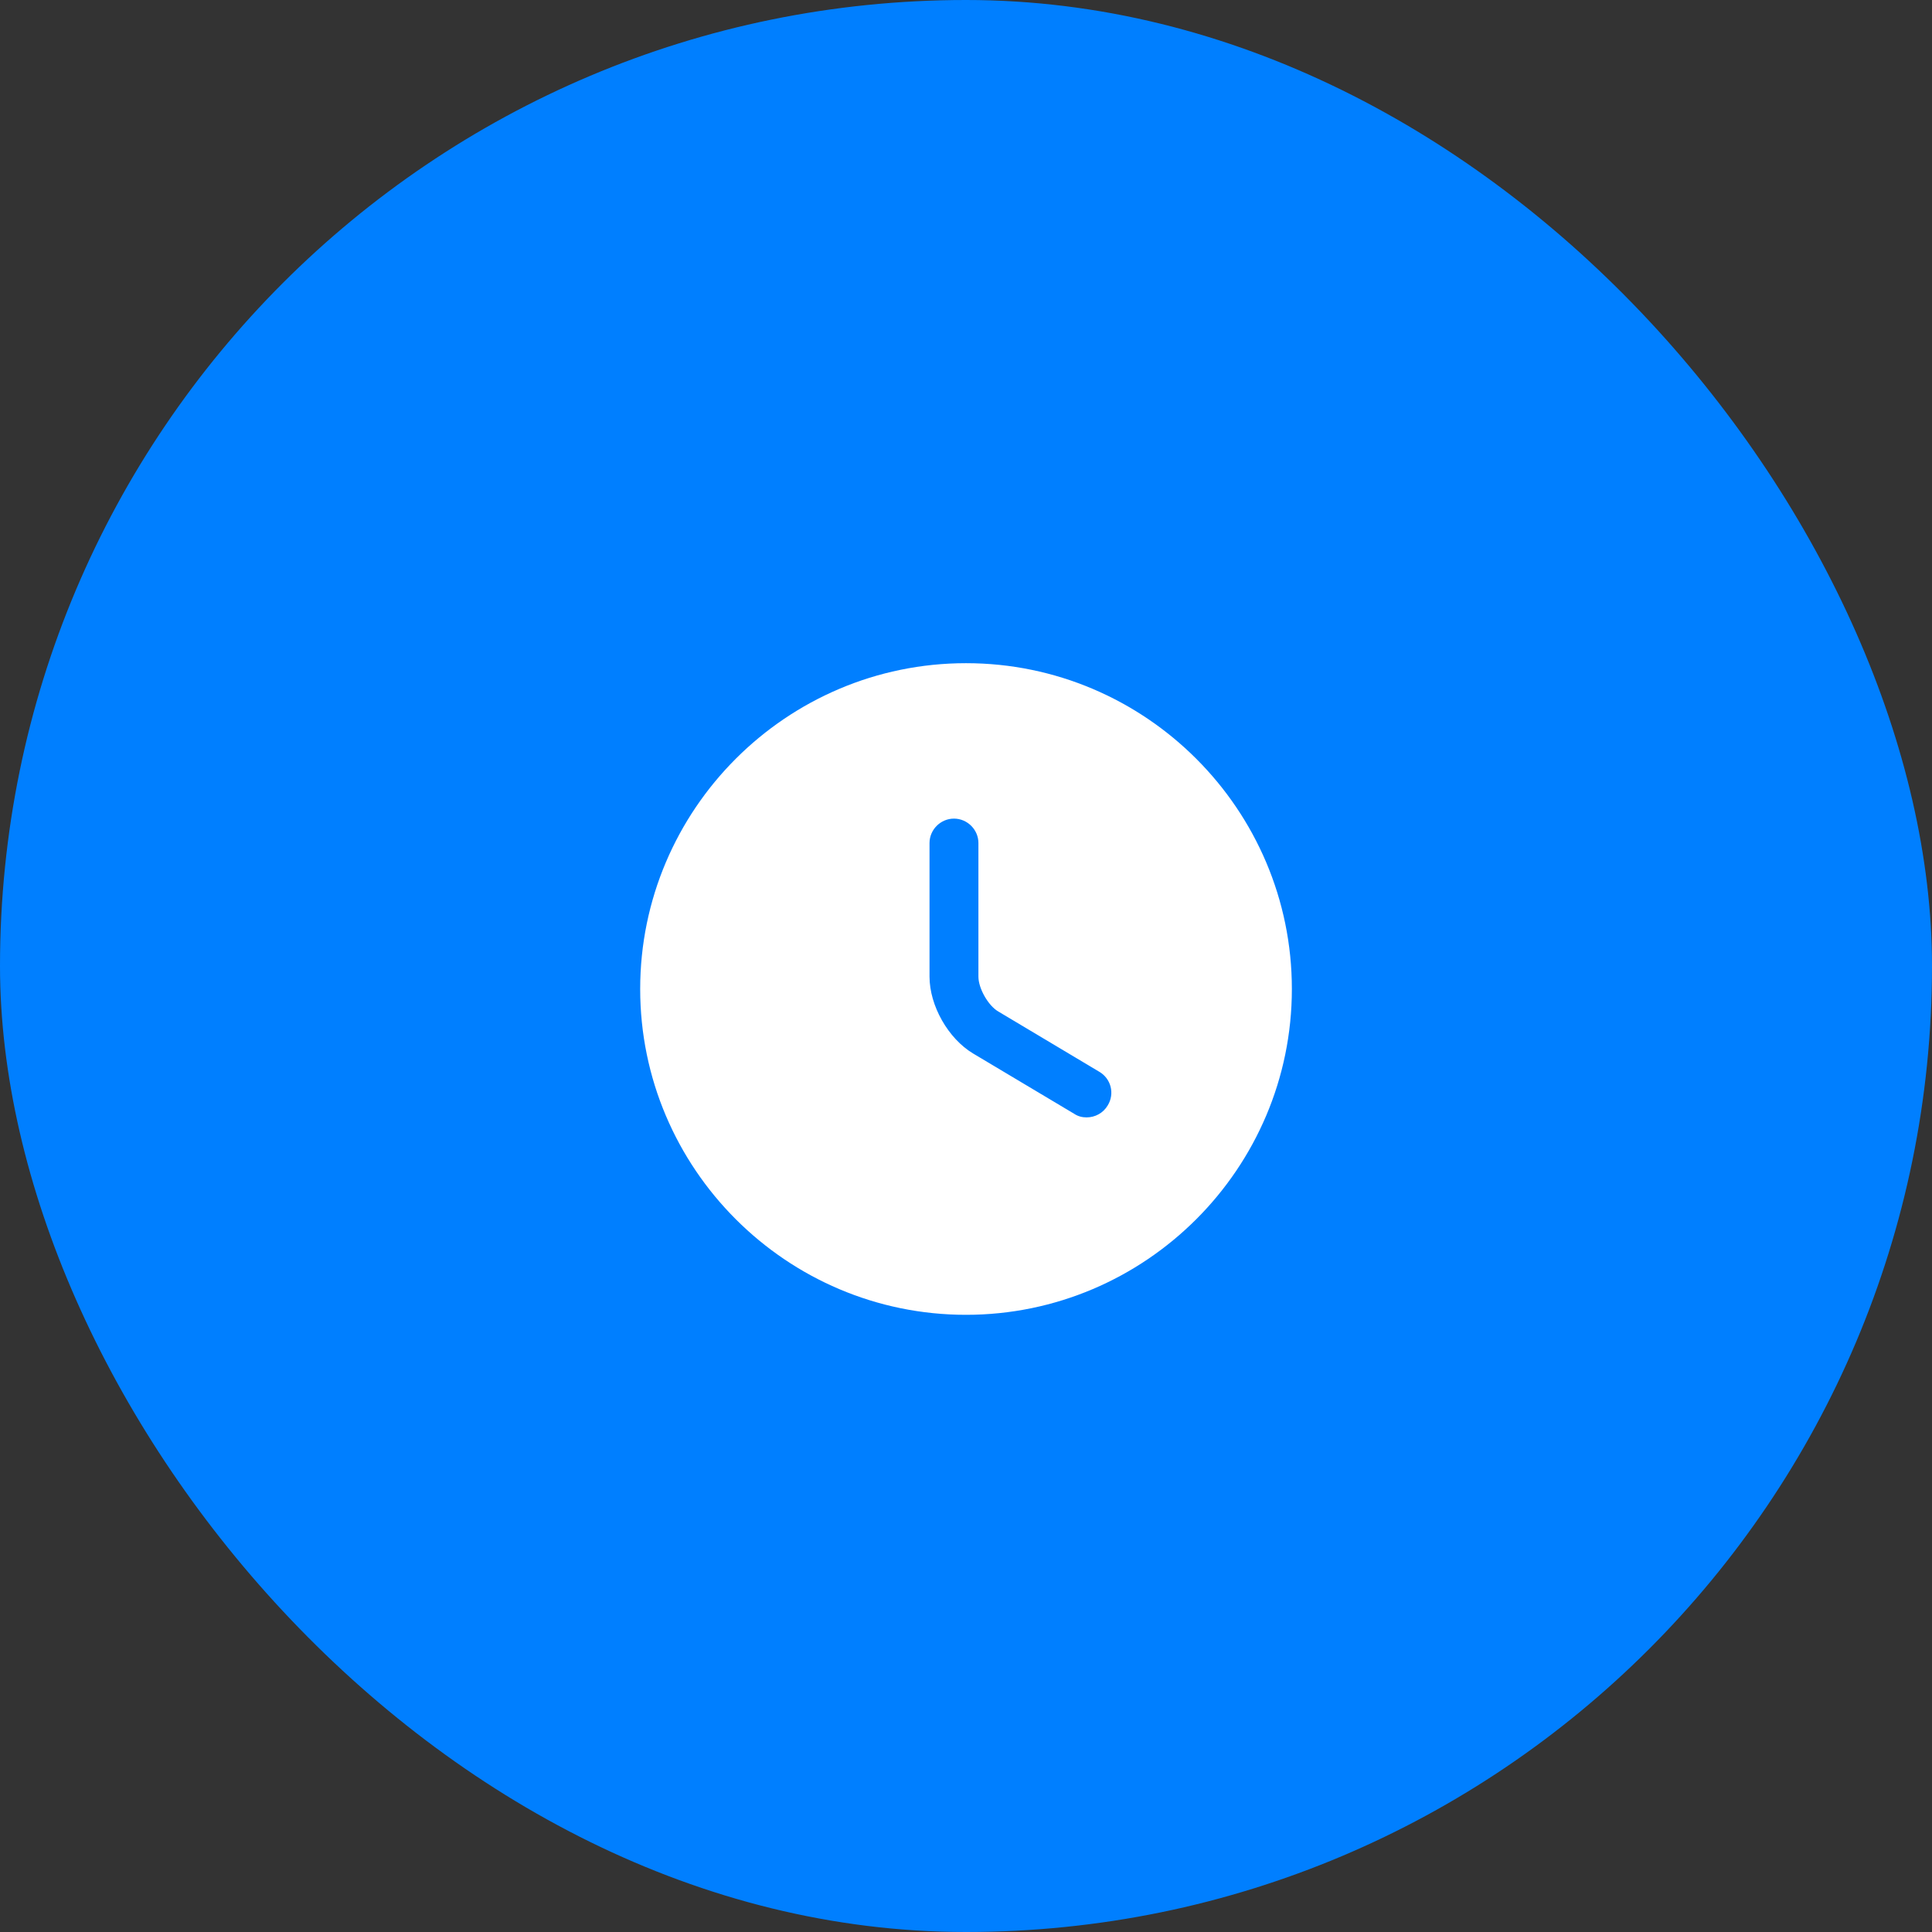
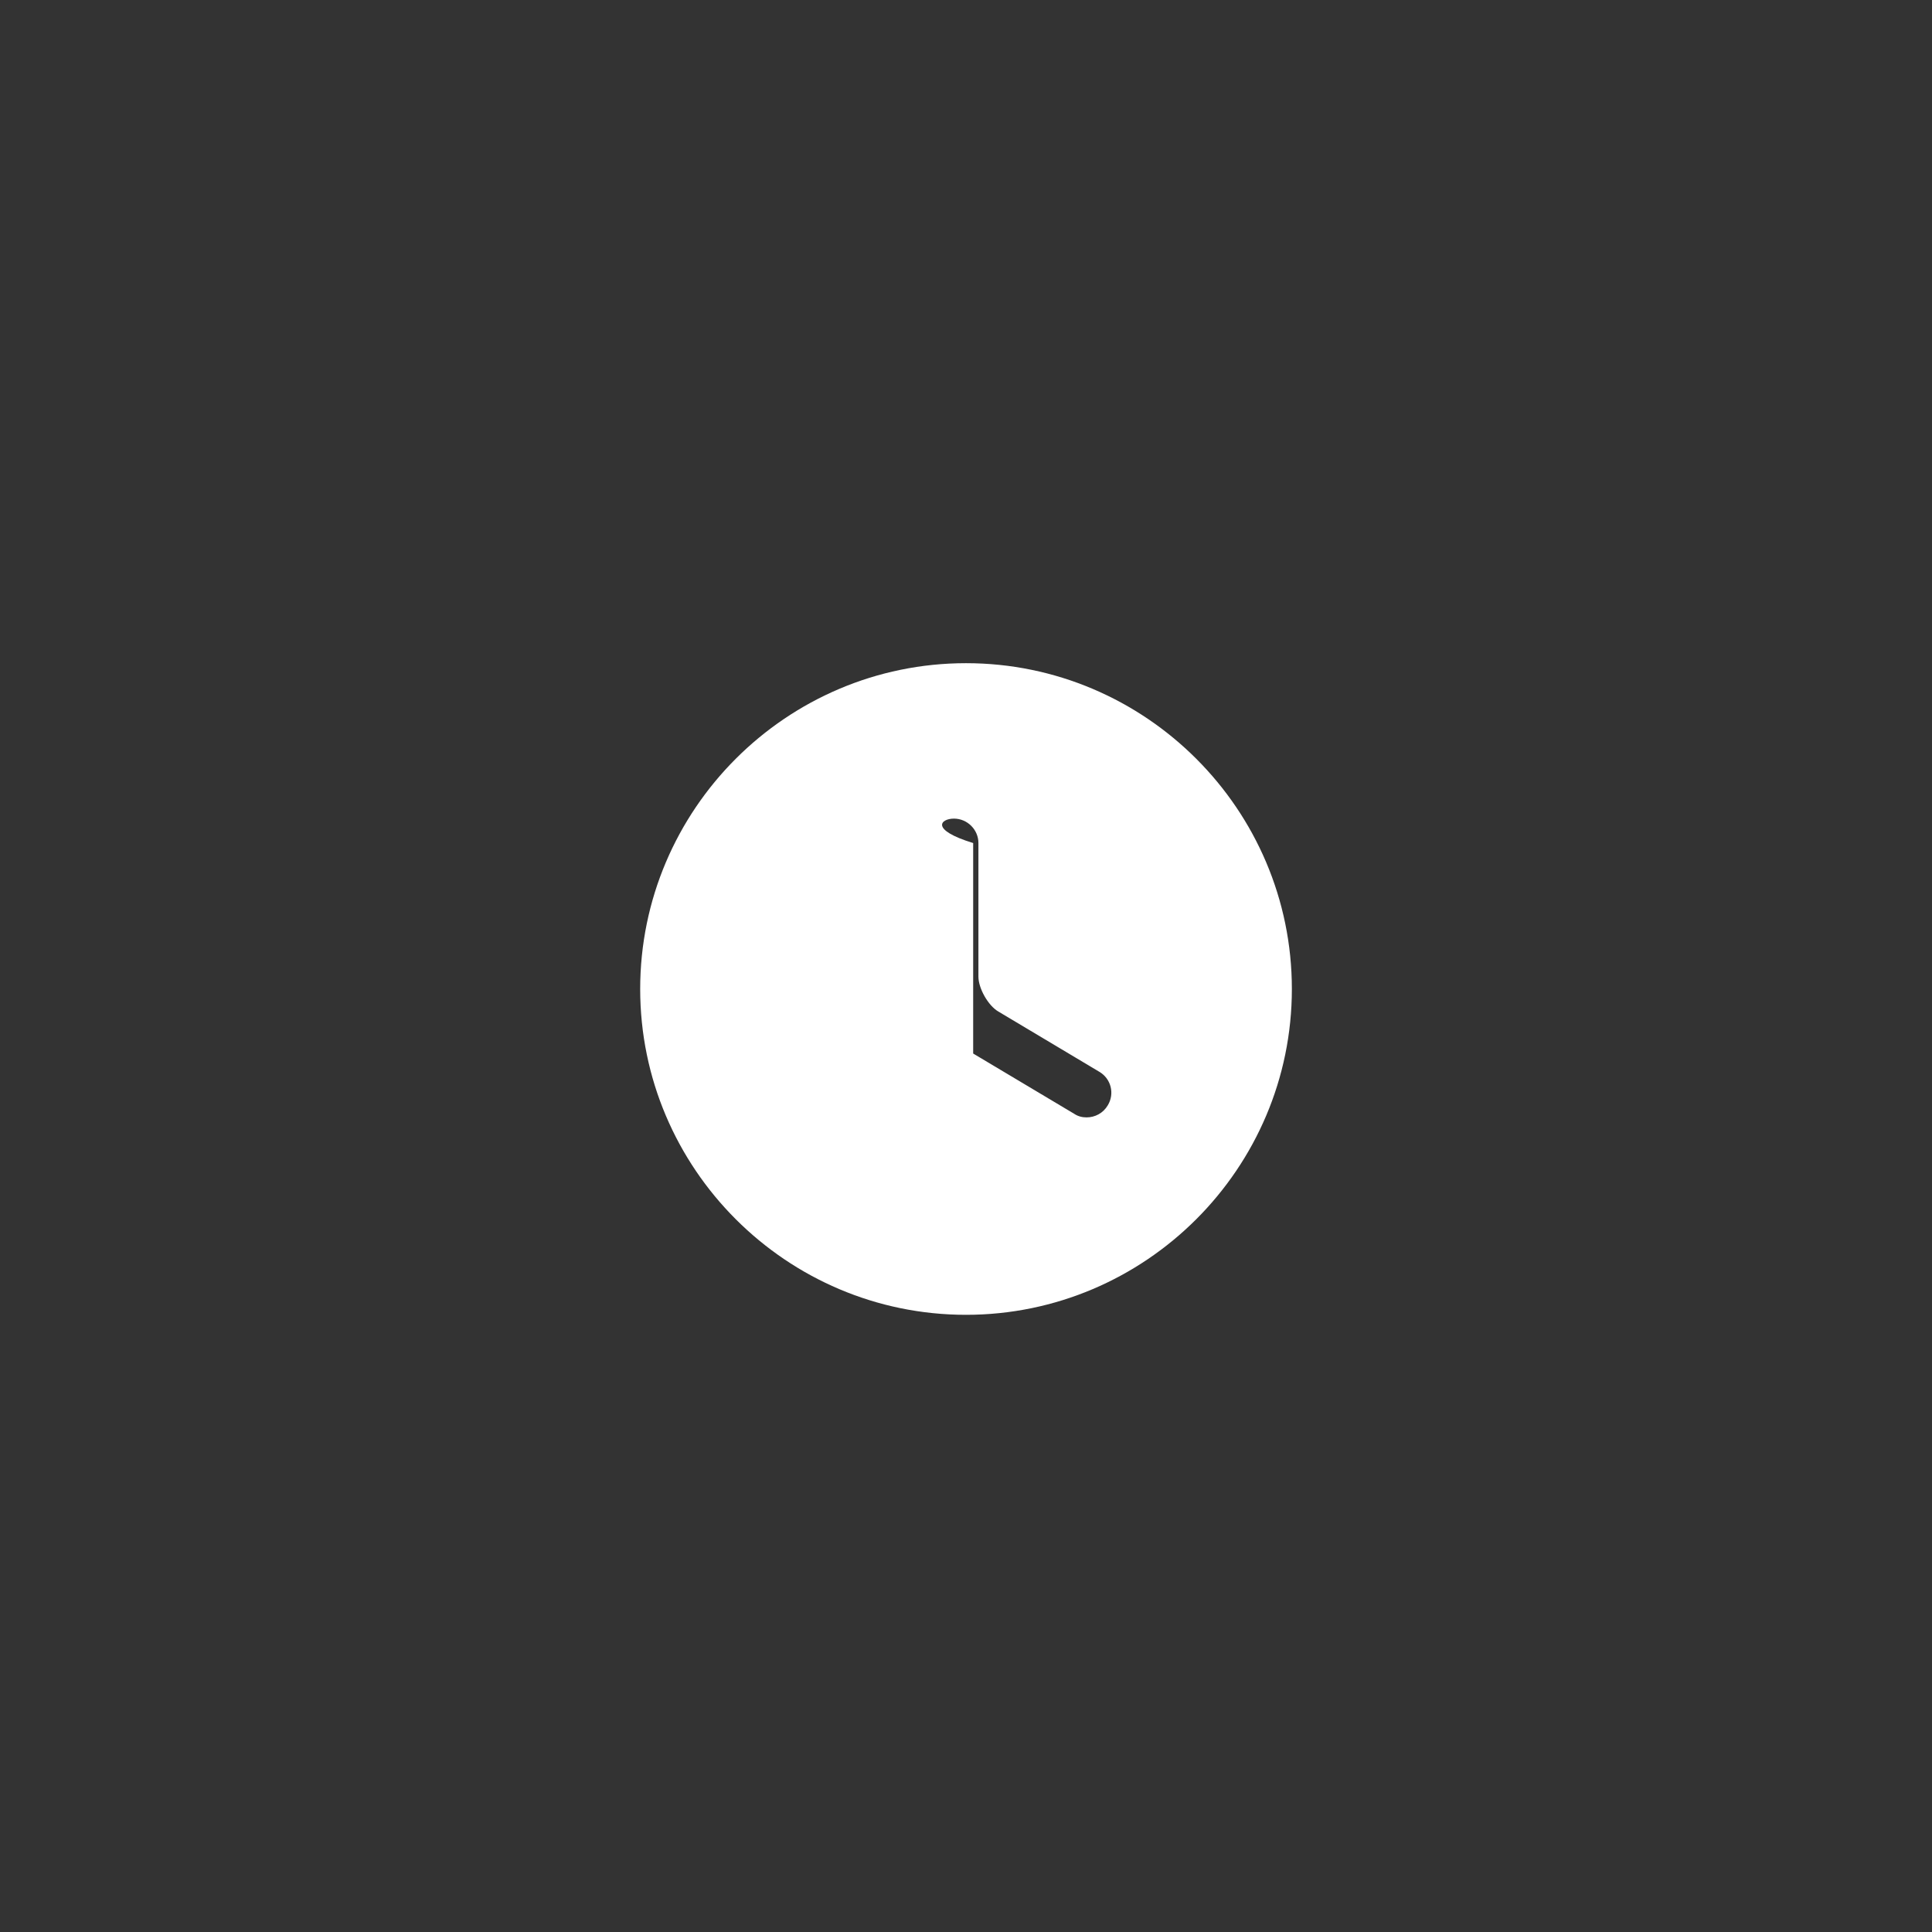
<svg xmlns="http://www.w3.org/2000/svg" width="42" height="42" viewBox="0 0 42 42" fill="none">
  <rect x="0" y="0" width="42" height="42" fill="#333333" stroke="none" />
-   <rect data-figma-bg-blur-radius="24" width="42" height="42" rx="21" fill="#007FFF" />
-   <path d="M21 14.417C17.097 14.417 13.917 17.597 13.917 21.5C13.917 25.403 17.097 28.583 21 28.583C24.903 28.583 28.084 25.403 28.084 21.5C28.084 17.597 24.903 14.417 21 14.417ZM24.082 24.029C23.982 24.199 23.805 24.291 23.621 24.291C23.529 24.291 23.437 24.27 23.352 24.213L21.156 22.903C20.611 22.577 20.207 21.861 20.207 21.231V18.327C20.207 18.036 20.448 17.796 20.738 17.796C21.029 17.796 21.27 18.036 21.27 18.327V21.231C21.27 21.486 21.482 21.861 21.702 21.989L23.897 23.299C24.152 23.448 24.237 23.774 24.082 24.029Z" fill="white" />
+   <path d="M21 14.417C17.097 14.417 13.917 17.597 13.917 21.5C13.917 25.403 17.097 28.583 21 28.583C24.903 28.583 28.084 25.403 28.084 21.5C28.084 17.597 24.903 14.417 21 14.417ZM24.082 24.029C23.982 24.199 23.805 24.291 23.621 24.291C23.529 24.291 23.437 24.27 23.352 24.213L21.156 22.903V18.327C20.207 18.036 20.448 17.796 20.738 17.796C21.029 17.796 21.27 18.036 21.27 18.327V21.231C21.27 21.486 21.482 21.861 21.702 21.989L23.897 23.299C24.152 23.448 24.237 23.774 24.082 24.029Z" fill="white" />
  <defs>
    <clipPath id="bgblur_0_230_905_clip_path" transform="translate(24 24)">
      <rect width="42" height="42" rx="21" />
    </clipPath>
  </defs>
</svg>